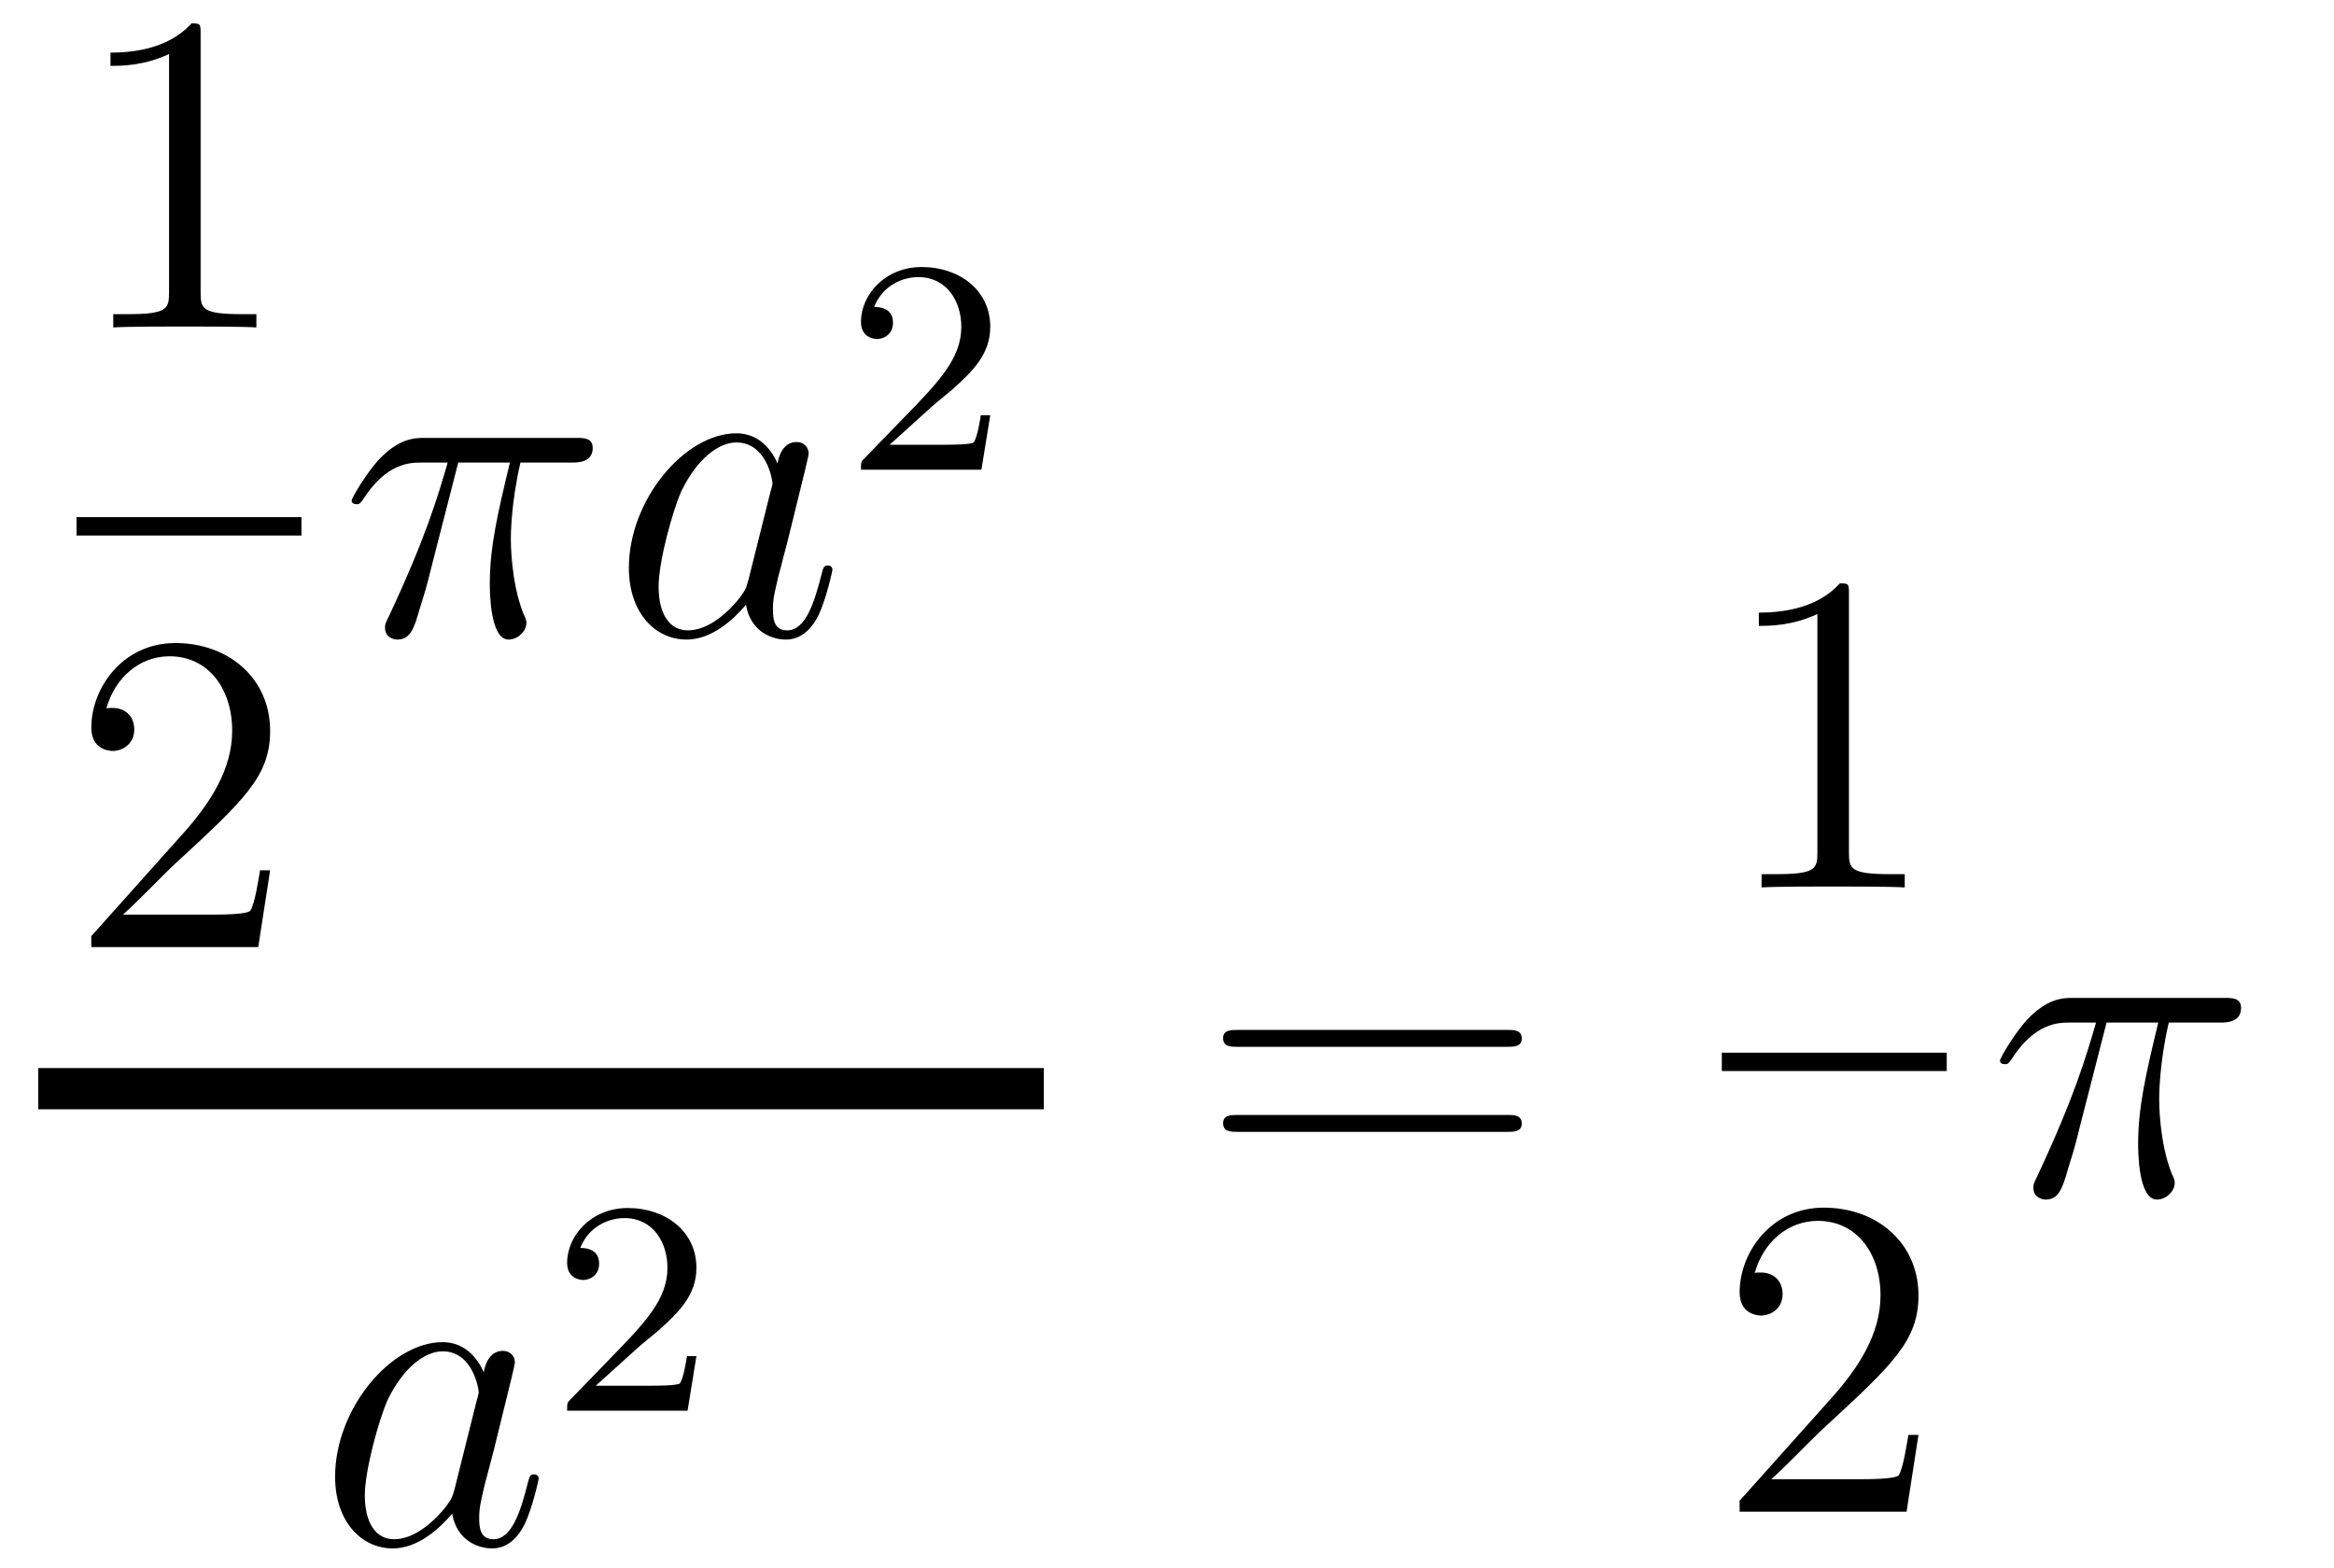
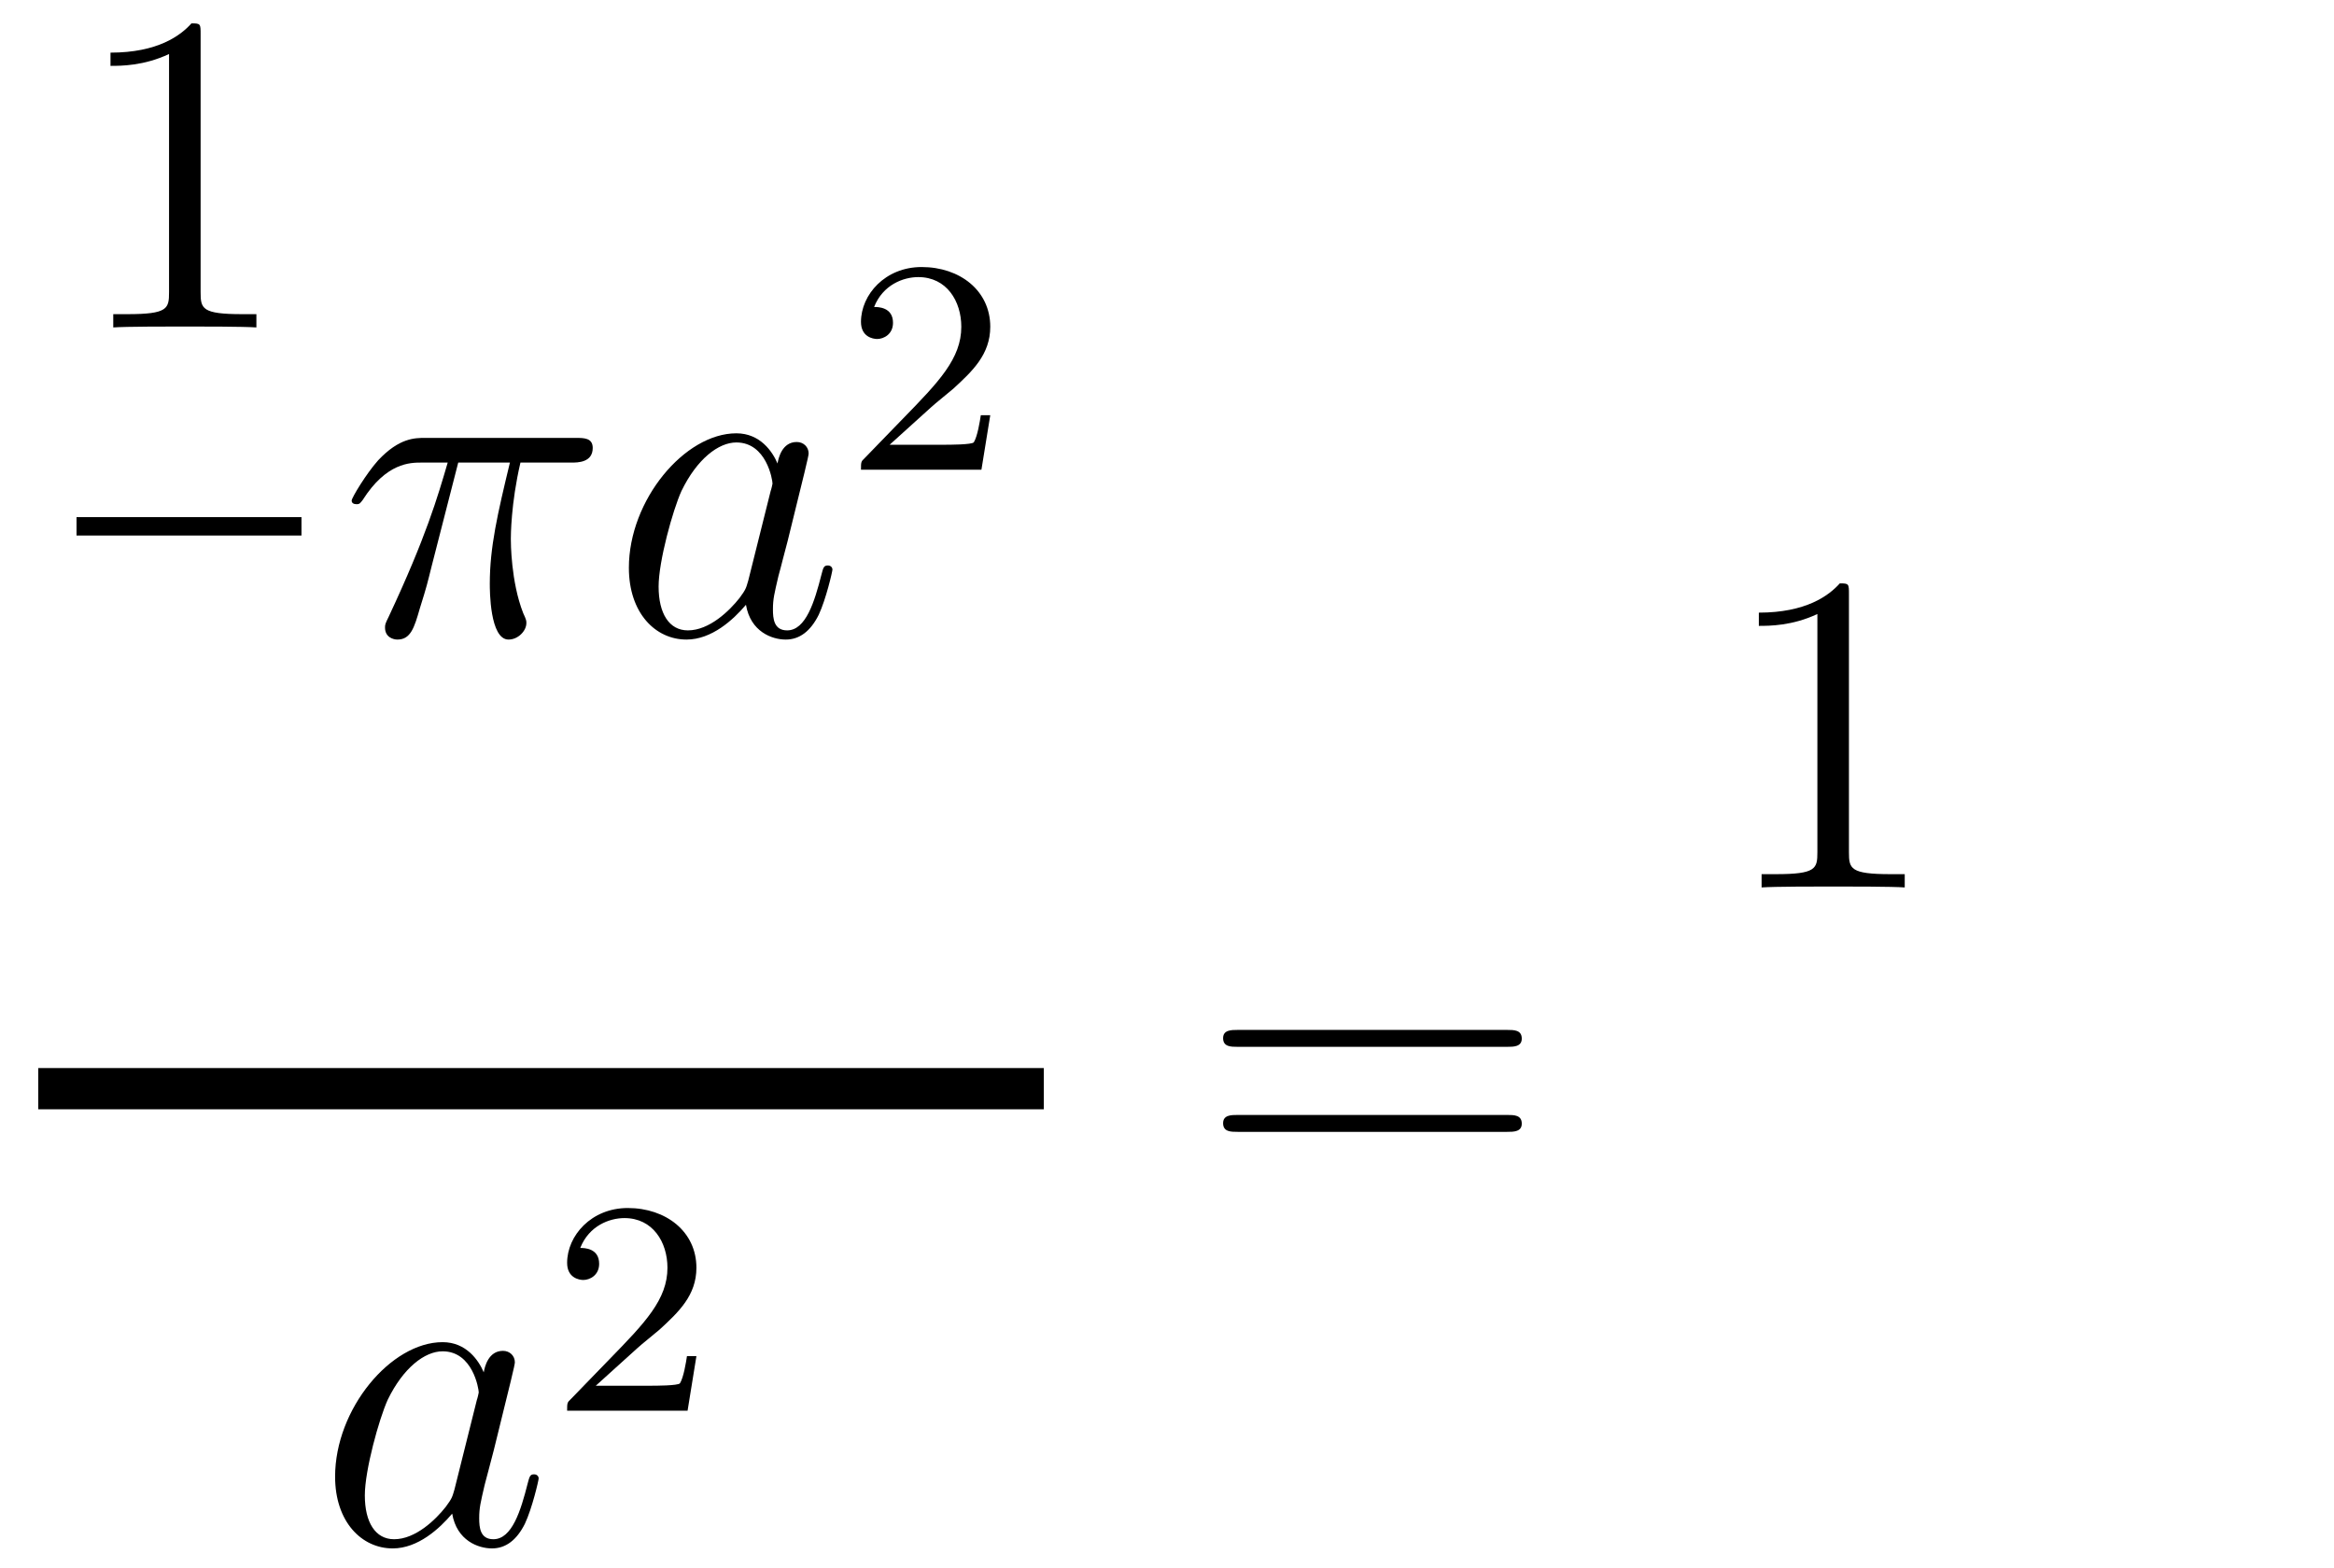
<svg xmlns="http://www.w3.org/2000/svg" height="41pt" version="1.1" viewBox="0 -41 61 41" width="61pt">
  <g id="page1">
    <g transform="matrix(1 0 0 1 -129 626)">
      <path d="M134.243 -666.102C134.243 -666.378 134.243 -666.389 134.004 -666.389C133.717 -666.067 133.119 -665.624 131.888 -665.624V-665.278C132.163 -665.278 132.76 -665.278 133.418 -665.588V-659.36C133.418 -658.93 133.382 -658.787 132.33 -658.787H131.96V-658.44C132.282 -658.464 133.442 -658.464 133.836 -658.464C134.231 -658.464 135.378 -658.464 135.701 -658.44V-658.787H135.331C134.279 -658.787 134.243 -658.93 134.243 -659.36V-666.102Z" fill-rule="evenodd" />
      <path d="M131 -653H136.879V-653.481H131" />
-       <path d="M136.06 -644.248H135.797C135.761 -644.045 135.665 -643.387 135.546 -643.196C135.462 -643.089 134.781 -643.089 134.422 -643.089H132.211C132.533 -643.364 133.263 -644.129 133.573 -644.416C135.39 -646.089 136.06 -646.711 136.06 -647.894C136.06 -649.269 134.972 -650.189 133.585 -650.189S131.386 -649.006 131.386 -647.978C131.386 -647.368 131.912 -647.368 131.948 -647.368C132.199 -647.368 132.509 -647.547 132.509 -647.93C132.509 -648.265 132.282 -648.492 131.948 -648.492C131.84 -648.492 131.816 -648.492 131.78 -648.48C132.008 -649.293 132.653 -649.843 133.43 -649.843C134.446 -649.843 135.068 -648.994 135.068 -647.894C135.068 -646.878 134.482 -645.993 133.801 -645.228L131.386 -642.527V-642.24H135.749L136.06 -644.248Z" fill-rule="evenodd" />
      <path d="M140.976 -654.907H142.327C142.004 -653.568 141.801 -652.695 141.801 -651.739C141.801 -651.572 141.801 -650.28 142.291 -650.28C142.542 -650.28 142.757 -650.508 142.757 -650.711C142.757 -650.771 142.757 -650.794 142.673 -650.974C142.351 -651.799 142.351 -652.827 142.351 -652.91C142.351 -652.982 142.351 -653.831 142.602 -654.907H143.941C144.096 -654.907 144.491 -654.907 144.491 -655.289C144.491 -655.552 144.263 -655.552 144.048 -655.552H140.115C139.84 -655.552 139.434 -655.552 138.884 -654.967C138.573 -654.62 138.191 -653.986 138.191 -653.914C138.191 -653.843 138.251 -653.819 138.322 -653.819C138.406 -653.819 138.418 -653.855 138.478 -653.927C139.099 -654.907 139.721 -654.907 140.02 -654.907H140.701C140.438 -654.01 140.139 -652.97 139.159 -650.878C139.063 -650.687 139.063 -650.663 139.063 -650.591C139.063 -650.34 139.279 -650.28 139.386 -650.28C139.733 -650.28 139.828 -650.591 139.972 -651.093C140.163 -651.703 140.163 -651.727 140.283 -652.205L140.976 -654.907Z" fill-rule="evenodd" />
      <path d="M148.556 -651.822C148.496 -651.619 148.496 -651.595 148.329 -651.368C148.066 -651.033 147.54 -650.52 146.978 -650.52C146.488 -650.52 146.213 -650.962 146.213 -651.667C146.213 -652.325 146.583 -653.663 146.811 -654.166C147.217 -655.002 147.779 -655.433 148.245 -655.433C149.034 -655.433 149.19 -654.453 149.19 -654.357C149.19 -654.345 149.154 -654.189 149.142 -654.166L148.556 -651.822ZM149.321 -654.883C149.19 -655.193 148.867 -655.672 148.245 -655.672C146.894 -655.672 145.436 -653.927 145.436 -652.157C145.436 -650.974 146.129 -650.28 146.942 -650.28C147.6 -650.28 148.161 -650.794 148.496 -651.189C148.615 -650.484 149.177 -650.28 149.536 -650.28C149.895 -650.28 150.182 -650.496 150.397 -650.926C150.588 -651.333 150.756 -652.062 150.756 -652.109C150.756 -652.169 150.708 -652.217 150.636 -652.217C150.528 -652.217 150.516 -652.157 150.469 -651.978C150.289 -651.273 150.062 -650.52 149.572 -650.52C149.225 -650.52 149.201 -650.83 149.201 -651.069C149.201 -651.344 149.237 -651.476 149.345 -651.942C149.429 -652.241 149.488 -652.504 149.584 -652.851C150.026 -654.644 150.134 -655.074 150.134 -655.146C150.134 -655.313 150.002 -655.445 149.823 -655.445C149.44 -655.445 149.345 -655.026 149.321 -654.883Z" fill-rule="evenodd" />
      <path d="M153.327 -656.346C153.455 -656.465 153.789 -656.728 153.917 -656.84C154.411 -657.294 154.881 -657.732 154.881 -658.457C154.881 -659.405 154.084 -660.019 153.088 -660.019C152.132 -660.019 151.502 -659.294 151.502 -658.585C151.502 -658.194 151.813 -658.138 151.925 -658.138C152.092 -658.138 152.339 -658.258 152.339 -658.561C152.339 -658.975 151.941 -658.975 151.845 -658.975C152.076 -659.557 152.61 -659.756 153 -659.756C153.742 -659.756 154.124 -659.127 154.124 -658.457C154.124 -657.628 153.542 -657.023 152.602 -656.059L151.598 -655.023C151.502 -654.935 151.502 -654.919 151.502 -654.72H154.65L154.881 -656.146H154.634C154.61 -655.987 154.546 -655.588 154.451 -655.437C154.403 -655.373 153.797 -655.373 153.67 -655.373H152.251L153.327 -656.346Z" fill-rule="evenodd" />
      <path d="M130 -638H156.281V-639.078H130" />
      <path d="M140.878 -628.062C140.818 -627.859 140.818 -627.835 140.651 -627.608C140.388 -627.273 139.862 -626.76 139.3 -626.76C138.81 -626.76 138.535 -627.202 138.535 -627.907C138.535 -628.565 138.906 -629.903 139.133 -630.406C139.539 -631.242 140.101 -631.673 140.568 -631.673C141.356 -631.673 141.512 -630.693 141.512 -630.597C141.512 -630.585 141.476 -630.429 141.464 -630.406L140.878 -628.062ZM141.643 -631.123C141.512 -631.433 141.189 -631.912 140.568 -631.912C139.217 -631.912 137.758 -630.167 137.758 -628.397C137.758 -627.214 138.452 -626.52 139.264 -626.52C139.922 -626.52 140.484 -627.034 140.818 -627.429C140.938 -626.724 141.5 -626.52 141.858 -626.52C142.217 -626.52 142.504 -626.736 142.719 -627.166C142.91 -627.573 143.078 -628.302 143.078 -628.349C143.078 -628.409 143.03 -628.457 142.958 -628.457C142.851 -628.457 142.839 -628.397 142.791 -628.218C142.612 -627.513 142.384 -626.76 141.894 -626.76C141.548 -626.76 141.524 -627.07 141.524 -627.309C141.524 -627.584 141.56 -627.716 141.667 -628.182C141.751 -628.481 141.811 -628.744 141.906 -629.091C142.348 -630.884 142.456 -631.314 142.456 -631.386C142.456 -631.553 142.325 -631.685 142.145 -631.685C141.763 -631.685 141.667 -631.266 141.643 -631.123Z" fill-rule="evenodd" />
      <path d="M145.647 -631.746C145.775 -631.865 146.109 -632.128 146.237 -632.24C146.731 -632.694 147.201 -633.132 147.201 -633.857C147.201 -634.805 146.404 -635.419 145.408 -635.419C144.452 -635.419 143.822 -634.694 143.822 -633.985C143.822 -633.594 144.133 -633.538 144.245 -633.538C144.412 -633.538 144.659 -633.658 144.659 -633.961C144.659 -634.375 144.261 -634.375 144.165 -634.375C144.396 -634.957 144.93 -635.156 145.32 -635.156C146.062 -635.156 146.444 -634.527 146.444 -633.857C146.444 -633.028 145.862 -632.423 144.922 -631.459L143.918 -630.423C143.822 -630.335 143.822 -630.319 143.822 -630.12H146.97L147.201 -631.546H146.954C146.93 -631.387 146.866 -630.988 146.771 -630.837C146.723 -630.773 146.117 -630.773 145.99 -630.773H144.571L145.647 -631.746Z" fill-rule="evenodd" />
      <path d="M168.389 -639.633C168.556 -639.633 168.772 -639.633 168.772 -639.848C168.772 -640.075 168.568 -640.075 168.389 -640.075H161.348C161.181 -640.075 160.966 -640.075 160.966 -639.86C160.966 -639.633 161.169 -639.633 161.348 -639.633H168.389ZM168.389 -637.41C168.556 -637.41 168.772 -637.41 168.772 -637.625C168.772 -637.852 168.568 -637.852 168.389 -637.852H161.348C161.181 -637.852 160.966 -637.852 160.966 -637.637C160.966 -637.41 161.169 -637.41 161.348 -637.41H168.389Z" fill-rule="evenodd" />
      <path d="M177.323 -651.462C177.323 -651.738 177.323 -651.749 177.084 -651.749C176.797 -651.427 176.199 -650.984 174.968 -650.984V-650.638C175.243 -650.638 175.84 -650.638 176.498 -650.948V-644.72C176.498 -644.29 176.462 -644.147 175.41 -644.147H175.04V-643.8C175.362 -643.824 176.522 -643.824 176.916 -643.824C177.311 -643.824 178.458 -643.824 178.781 -643.8V-644.147H178.411C177.359 -644.147 177.323 -644.29 177.323 -644.72V-651.462Z" fill-rule="evenodd" />
-       <path d="M174 -639H179.879V-639.48H174" />
-       <path d="M179.14 -629.488H178.877C178.841 -629.285 178.745 -628.627 178.626 -628.436C178.542 -628.329 177.861 -628.329 177.502 -628.329H175.291C175.613 -628.604 176.343 -629.369 176.653 -629.656C178.47 -631.329 179.14 -631.951 179.14 -633.134C179.14 -634.509 178.052 -635.429 176.665 -635.429C175.279 -635.429 174.466 -634.246 174.466 -633.218C174.466 -632.608 174.992 -632.608 175.028 -632.608C175.279 -632.608 175.589 -632.787 175.589 -633.17C175.589 -633.505 175.362 -633.732 175.028 -633.732C174.92 -633.732 174.896 -633.732 174.86 -633.72C175.088 -634.533 175.733 -635.083 176.51 -635.083C177.526 -635.083 178.148 -634.234 178.148 -633.134C178.148 -632.118 177.562 -631.233 176.881 -630.468L174.466 -627.767V-627.48H178.829L179.14 -629.488Z" fill-rule="evenodd" />
-       <path d="M184.056 -640.267H185.407C185.084 -638.928 184.881 -638.055 184.881 -637.099C184.881 -636.932 184.881 -635.64 185.371 -635.64C185.622 -635.64 185.837 -635.868 185.837 -636.071C185.837 -636.131 185.837 -636.154 185.753 -636.334C185.431 -637.159 185.431 -638.187 185.431 -638.27C185.431 -638.342 185.431 -639.191 185.682 -640.267H187.021C187.176 -640.267 187.571 -640.267 187.571 -640.649C187.571 -640.912 187.343 -640.912 187.128 -640.912H183.195C182.92 -640.912 182.514 -640.912 181.964 -640.327C181.653 -639.98 181.271 -639.346 181.271 -639.274C181.271 -639.203 181.331 -639.179 181.402 -639.179C181.486 -639.179 181.498 -639.215 181.558 -639.287C182.179 -640.267 182.801 -640.267 183.1 -640.267H183.781C183.518 -639.37 183.219 -638.33 182.239 -636.238C182.143 -636.047 182.143 -636.023 182.143 -635.951C182.143 -635.7 182.359 -635.64 182.466 -635.64C182.813 -635.64 182.908 -635.951 183.052 -636.453C183.243 -637.063 183.243 -637.087 183.363 -637.565L184.056 -640.267Z" fill-rule="evenodd" />
    </g>
  </g>
</svg>